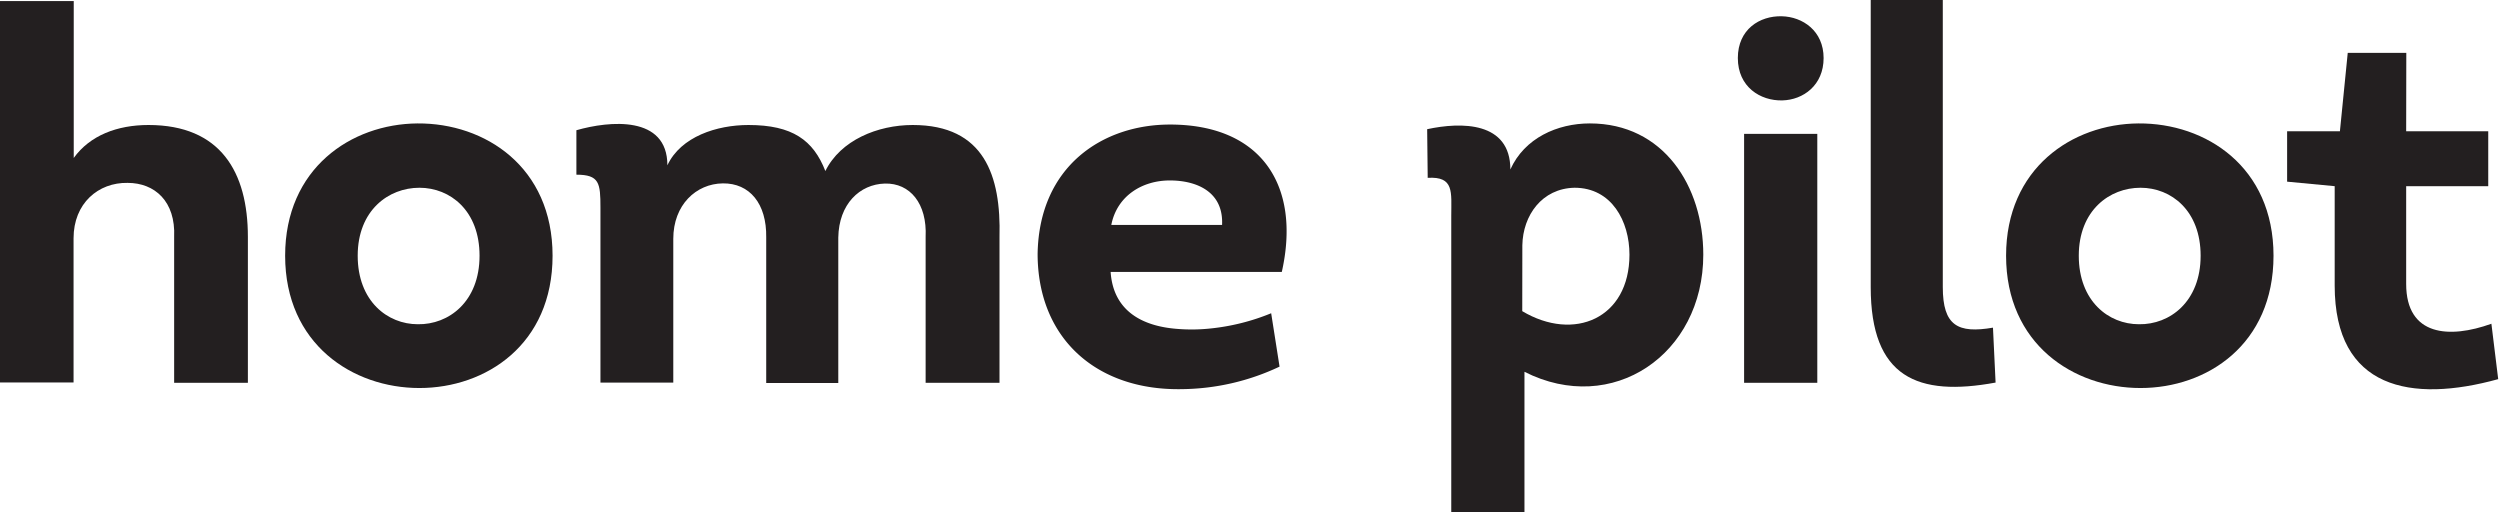
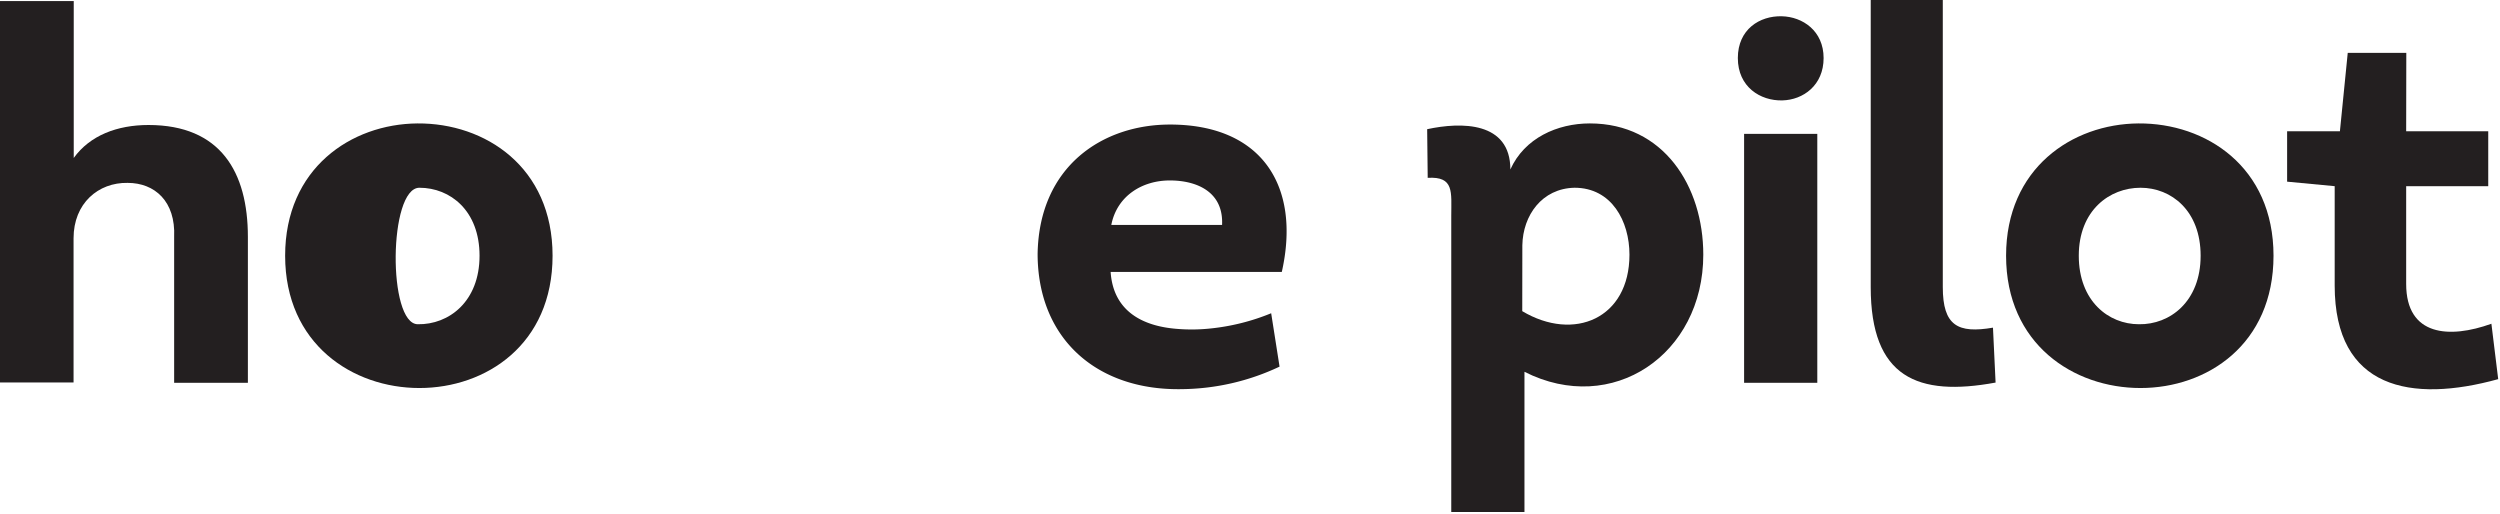
<svg xmlns="http://www.w3.org/2000/svg" data-name="Layer 1" width="555" height="114" style="">
  <rect id="backgroundrect" width="100%" height="100%" x="0" y="0" fill="none" stroke="none" />
  <defs>
    <style>.cls-1{fill:#231f20;}</style>
  </defs>
  <title>home-pilot-logo-final</title>
  <g class="currentLayer" style="">
    <title>Layer 1</title>
    <path class="cls-1" d="M38.66,84.98 V52.6 c0.35,-7.9 -4.3,-12 -10.33,-12 c-6.5,-0.12 -12,4.53 -12,12.3 v32 H-7.629394502828291e-7 V0.24 H16.37 V35.07 c3.6,-5 9.64,-7.32 16.6,-7.32 c16,0 22.06,10.45 22.06,24.85 v32.38 z" id="svg_1" />
-     <path class="cls-1" d="M93.11,86.14 C78.3,86.14 63.3,76.39 63.3,56.77 c0,-19.38 14.63,-29.25 29.37,-29.37 c15,-0.11 30,9.64 30,29.37 S107.85,86.14 93.11,86.14 zm-0.35,-14.16 c6.85,0.12 13.7,-5 13.7,-15.21 c0,-10 -6.5,-15.09 -13.35,-15.09 s-13.7,5 -13.7,15.09 S86.03,71.98 92.76,71.98 z" id="svg_2" />
-     <path class="cls-1" d="M205.49,84.98 V52.6 c0.35,-7.43 -3.48,-12 -9.05,-11.85 s-10.22,4.53 -10.34,12 v32.27 h-16 V52.71 c0.12,-7.54 -3.71,-12.07 -9.63,-12 s-11,4.76 -11,12.31 v31.92 H133.3 V46.09 c0,-5.45 -0.23,-7.31 -5.34,-7.31 V28.91 c7.32,-2.09 20.2,-3.36 20.2,7.78 c3,-6.38 11,-8.94 18,-8.94 c9.76,0 14.4,3.37 17.07,10.22 c3.37,-6.85 11.61,-10.22 19.39,-10.22 c15.9,0 19.62,11.26 19.27,24.85 v32.38 z" id="svg_3" />
+     <path class="cls-1" d="M93.11,86.14 C78.3,86.14 63.3,76.39 63.3,56.77 c0,-19.38 14.63,-29.25 29.37,-29.37 c15,-0.11 30,9.64 30,29.37 S107.85,86.14 93.11,86.14 zm-0.35,-14.16 c6.85,0.12 13.7,-5 13.7,-15.21 c0,-10 -6.5,-15.09 -13.35,-15.09 S86.03,71.98 92.76,71.98 z" id="svg_2" />
    <path class="cls-1" d="M284.56,60.37 h-38 c0.59,8.71 7.08,12.08 14.86,12.65 a39.37,39.37 0 0 0 7.43,-0.11 a48.47,48.47 0 0 0 13.35,-3.37 l1.86,11.85 a51.79,51.79 0 0 1 -21.71,5 c-18.81,0.35 -32,-11.15 -32,-30.07 c0.35,-19.5 14.51,-28.67 29.37,-28.67 C280.14,27.64 288.85,41.33 284.56,60.37 zM246.71,49.93 H271.3 c0.35,-7.32 -5.57,-9.87 -11.61,-9.87 S247.99,43.42 246.71,49.93 z" id="svg_4" />
    <path class="cls-1" d="M352.94,27.4 c16.37,0 25.19,13.93 25.19,29.14 c0,22.17 -20.2,35.87 -39.7,26 v31.12 H322.18 V47.95 c0,-5.34 0.69,-8.82 -5.23,-8.47 l-0.12,-10.8 c7.55,-1.63 18.47,-1.74 18.47,8.94 C338.43,30.65 345.74,27.4 352.94,27.4 zm-15,41.68 c11.5,6.85 23.8,1.62 23.8,-12.54 c0,-7.43 -3.95,-14.86 -12.19,-14.86 C342.3,41.83 338.08,47.83 337.96,54.45 z" id="svg_5" />
    <path class="cls-1" d="M395.55,3.61 c4.64,0.11 9.29,3.24 9.29,9.28 s-4.53,9.29 -9.17,9.4 c-4.88,0.12 -9.87,-3 -9.87,-9.4 S390.67,3.49 395.55,3.61 zm7.89,81.37 H387.19 V29.72 h16.25 z" id="svg_6" />
    <path class="cls-1" d="M431.3,0 v63.74 c0,8.59 3.36,10.33 11.14,9 l0.58,12.19 C425.73,88.12 415.3,83.83 415.3,63.74 V0 z" id="svg_7" />
    <path class="cls-1" d="M475.19,86.14 c-14.86,0 -29.84,-9.75 -29.84,-29.37 c0,-19.38 14.63,-29.25 29.37,-29.37 c15,-0.11 30,9.64 30,29.37 S489.93,86.14 475.19,86.14 zm-0.35,-14.16 c6.85,0.12 13.7,-5 13.7,-15.21 c0,-10 -6.5,-15.09 -13.35,-15.09 s-13.7,5 -13.7,15.09 S468.11,71.98 474.84,71.98 z" id="svg_8" />
    <path class="cls-1" d="M534.17,29.14 h18.22 V41.33 H534.17 v21.71 c0,11.61 9.63,12.19 18.92,8.83 l1.51,12.3 C535.3,89.51 518.3,86.38 518.3,63.39 V41.33 l-10.56,-1 V29.14 h11.72 l1.74,-17.41 h13 z" id="svg_9" />
  </g>
</svg>